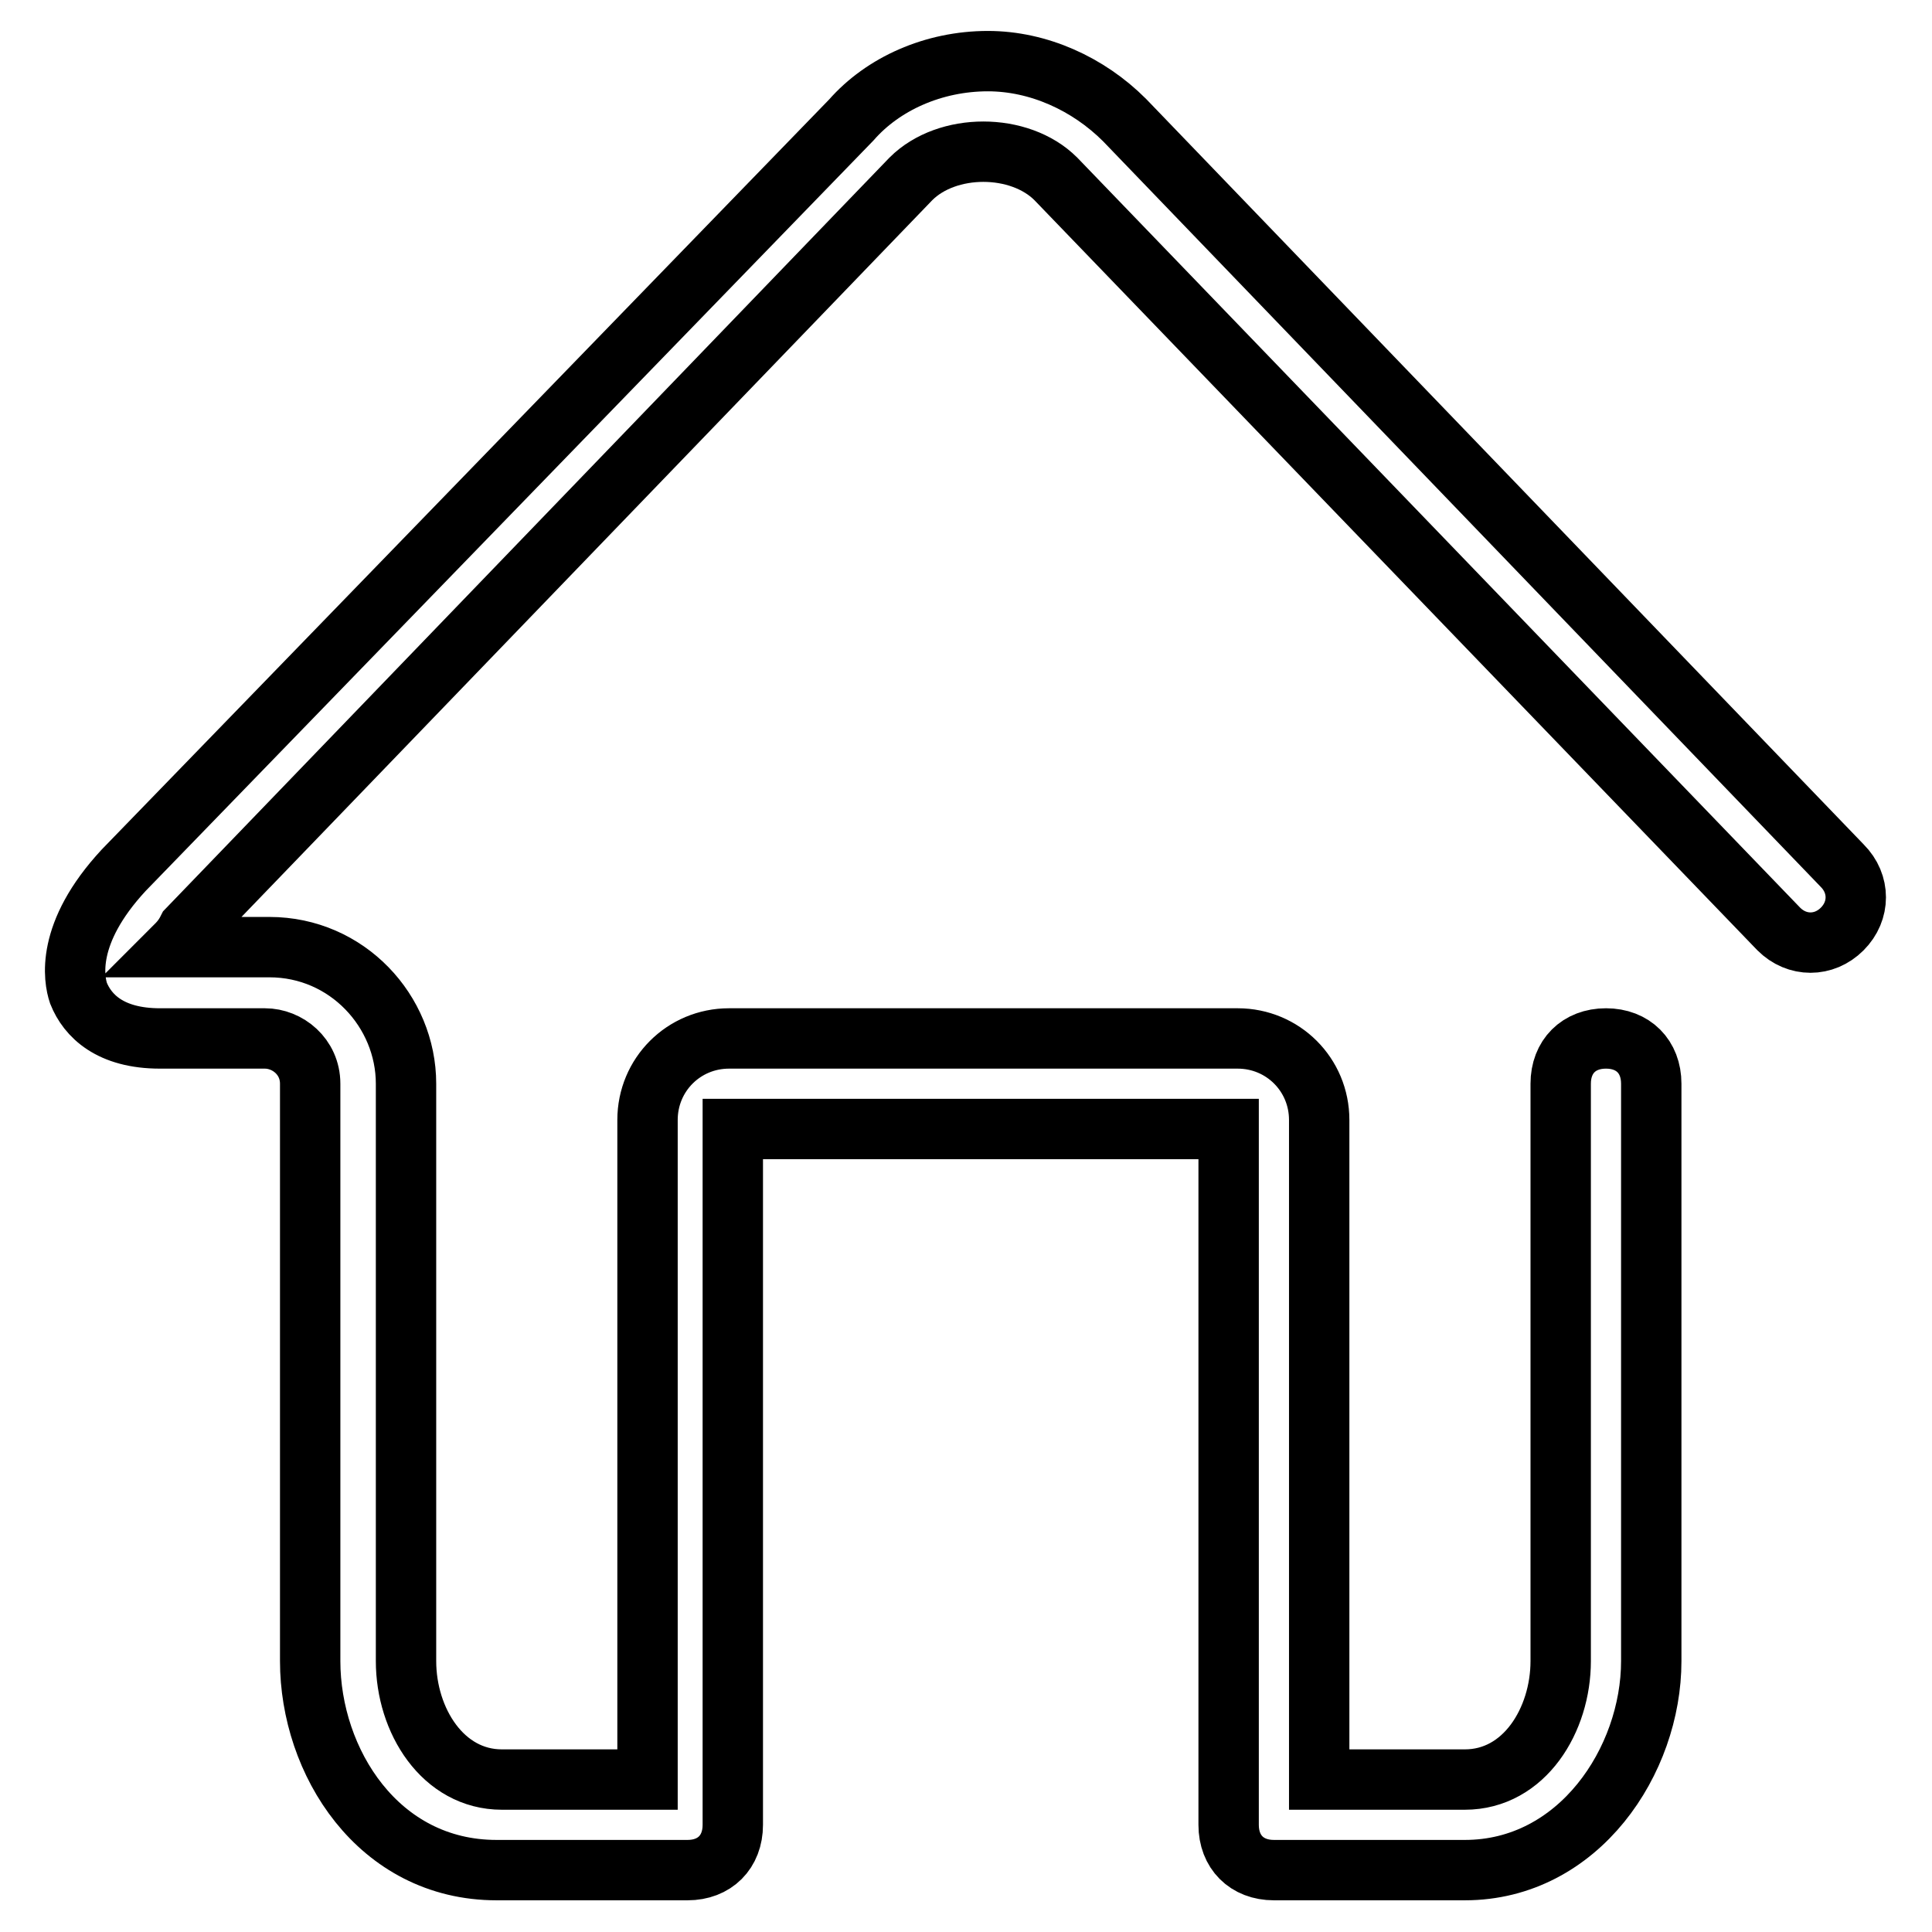
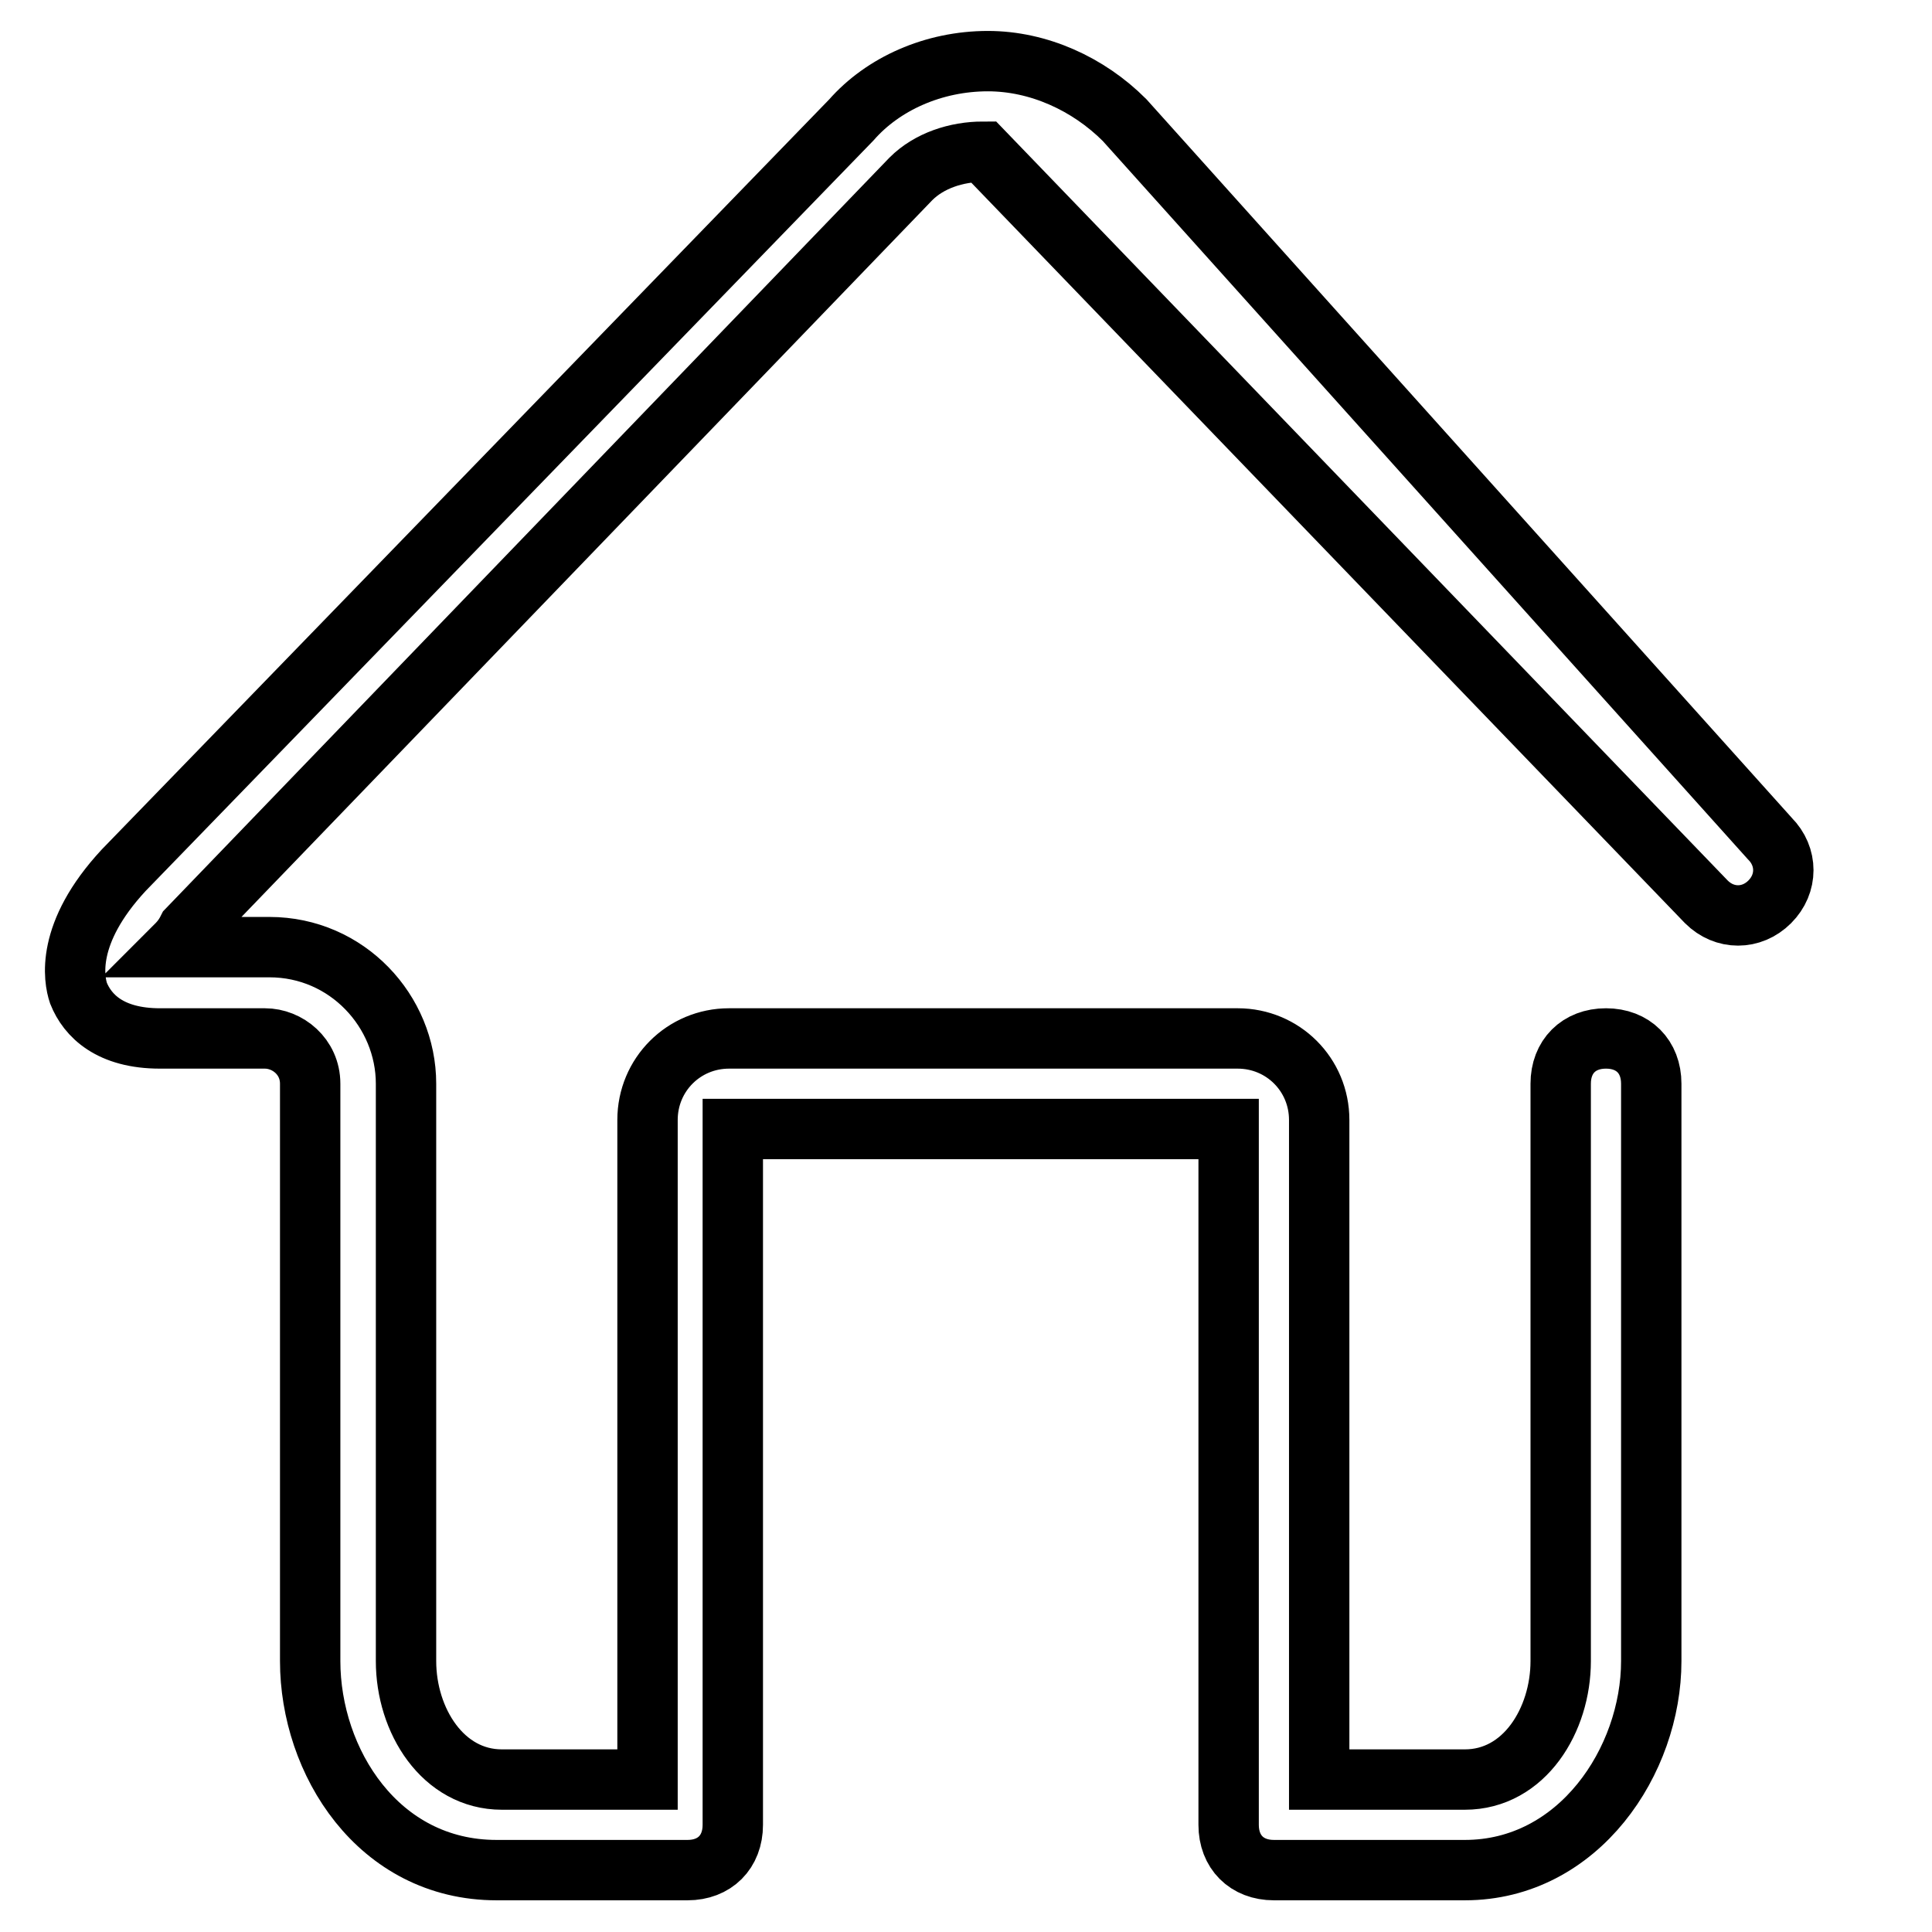
<svg xmlns="http://www.w3.org/2000/svg" version="1.1" x="0px" y="0px" viewBox="0 0 256 256" enable-background="new 0 0 256 256" xml:space="preserve">
  <g>
-     <path stroke-width="8" fill-opacity="0" stroke="#000000" d="M149,15.9c-4.8-4.8-11.4-7.8-18.1-7.8c-7.2,0-13.9,3-18.1,7.8l-96.4,99.4c-7.8,8.4-6.6,14.5-6,16.3 c1.2,3,4.2,6,10.8,6h13.9c3,0,6,2.4,6,6v76.5c0,13.3,9,27.7,24.7,27.7h25.3c3.6,0,6-2.4,6-6v-92.2h65.7v92.2c0,3.6,2.4,6,6,6h25.3 c15.1,0,24.7-14.5,24.7-27.7v-76.5c0-3.6-2.4-6-6-6c-3.6,0-6,2.4-6,6v76.5c0,7.8-4.8,15.7-12.7,15.7h-19.3v-87.4 c0-6-4.8-10.8-10.8-10.8H96.6c-6,0-10.8,4.8-10.8,10.8v87.4H66.5c-7.8,0-12.7-7.8-12.7-15.7v-76.5c0-9.6-7.8-18.1-18.1-18.1H23.1 c0.6-0.6,1.2-1.2,1.8-2.4l95.8-99.4c2.4-2.4,6-3.6,9.6-3.6c3.6,0,7.2,1.2,9.6,3.6l95.8,99.4c2.4,2.4,6,2.4,8.4,0 c2.4-2.4,2.4-6,0-8.4L149,15.9z" />
+     <path stroke-width="8" fill-opacity="0" stroke="#000000" d="M149,15.9c-4.8-4.8-11.4-7.8-18.1-7.8c-7.2,0-13.9,3-18.1,7.8l-96.4,99.4c-7.8,8.4-6.6,14.5-6,16.3 c1.2,3,4.2,6,10.8,6h13.9c3,0,6,2.4,6,6v76.5c0,13.3,9,27.7,24.7,27.7h25.3c3.6,0,6-2.4,6-6v-92.2h65.7v92.2c0,3.6,2.4,6,6,6h25.3 c15.1,0,24.7-14.5,24.7-27.7v-76.5c0-3.6-2.4-6-6-6c-3.6,0-6,2.4-6,6v76.5c0,7.8-4.8,15.7-12.7,15.7h-19.3v-87.4 c0-6-4.8-10.8-10.8-10.8H96.6c-6,0-10.8,4.8-10.8,10.8v87.4H66.5c-7.8,0-12.7-7.8-12.7-15.7v-76.5c0-9.6-7.8-18.1-18.1-18.1H23.1 c0.6-0.6,1.2-1.2,1.8-2.4l95.8-99.4c2.4-2.4,6-3.6,9.6-3.6l95.8,99.4c2.4,2.4,6,2.4,8.4,0 c2.4-2.4,2.4-6,0-8.4L149,15.9z" />
  </g>
</svg>